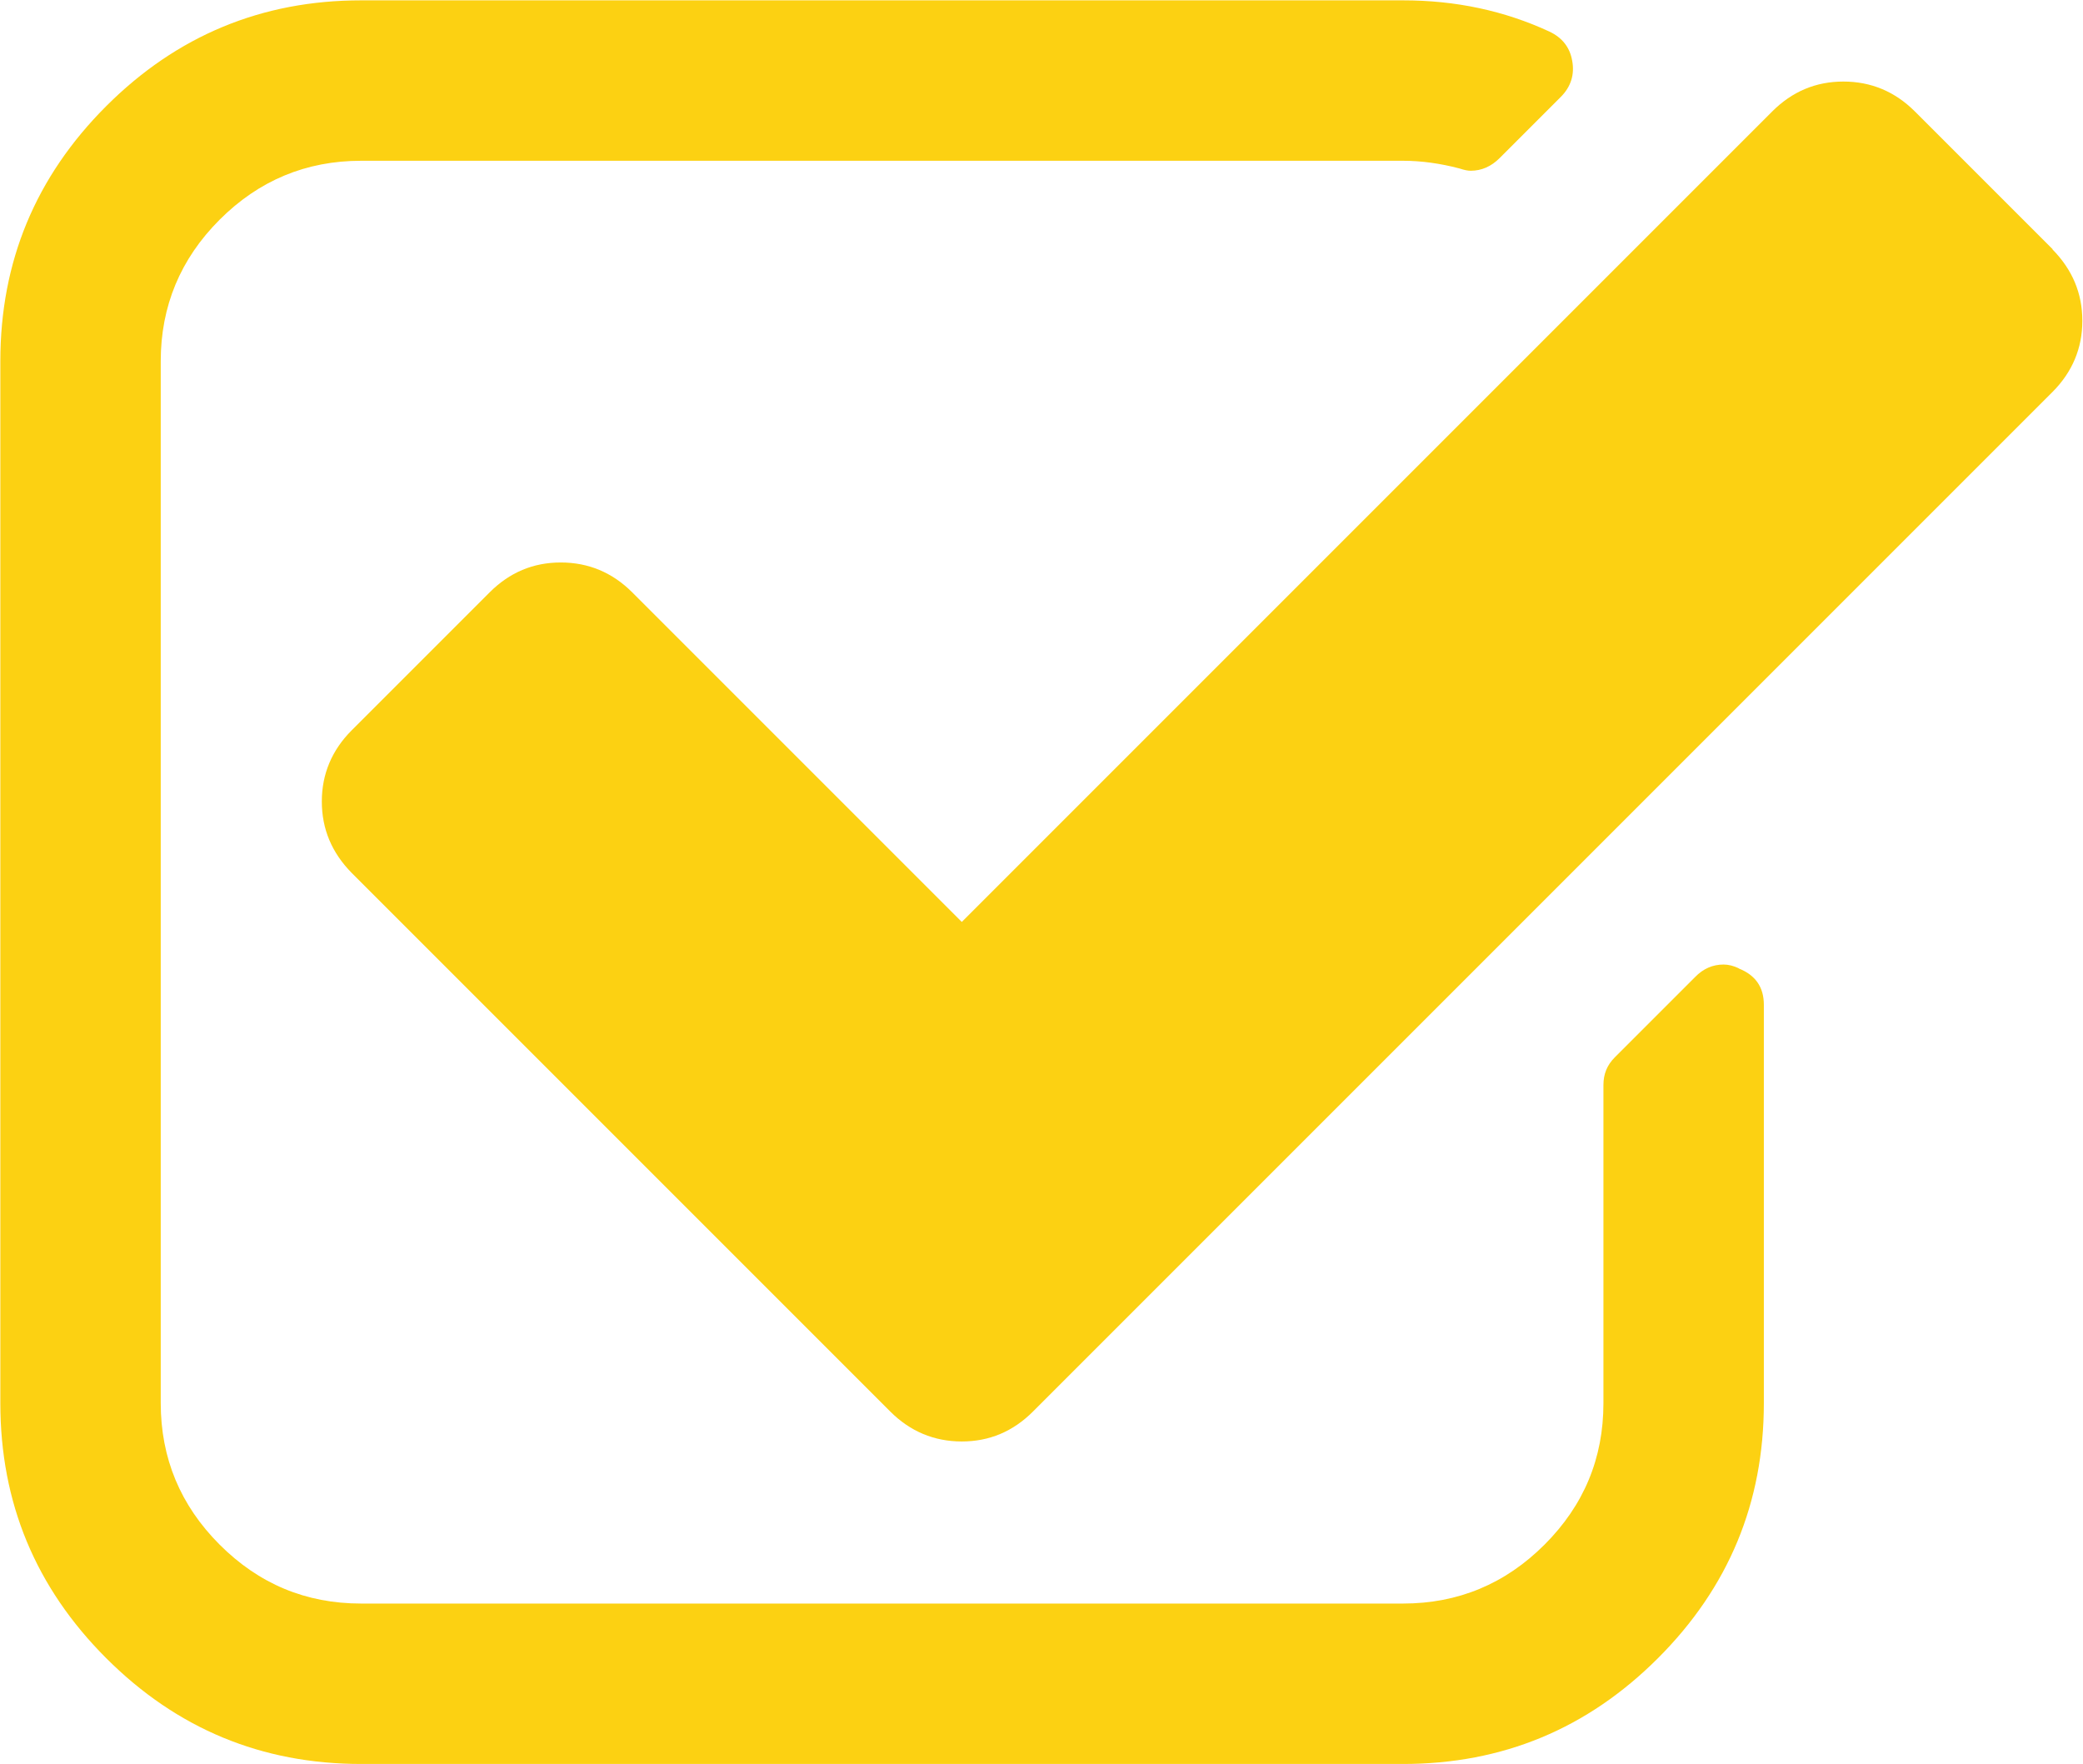
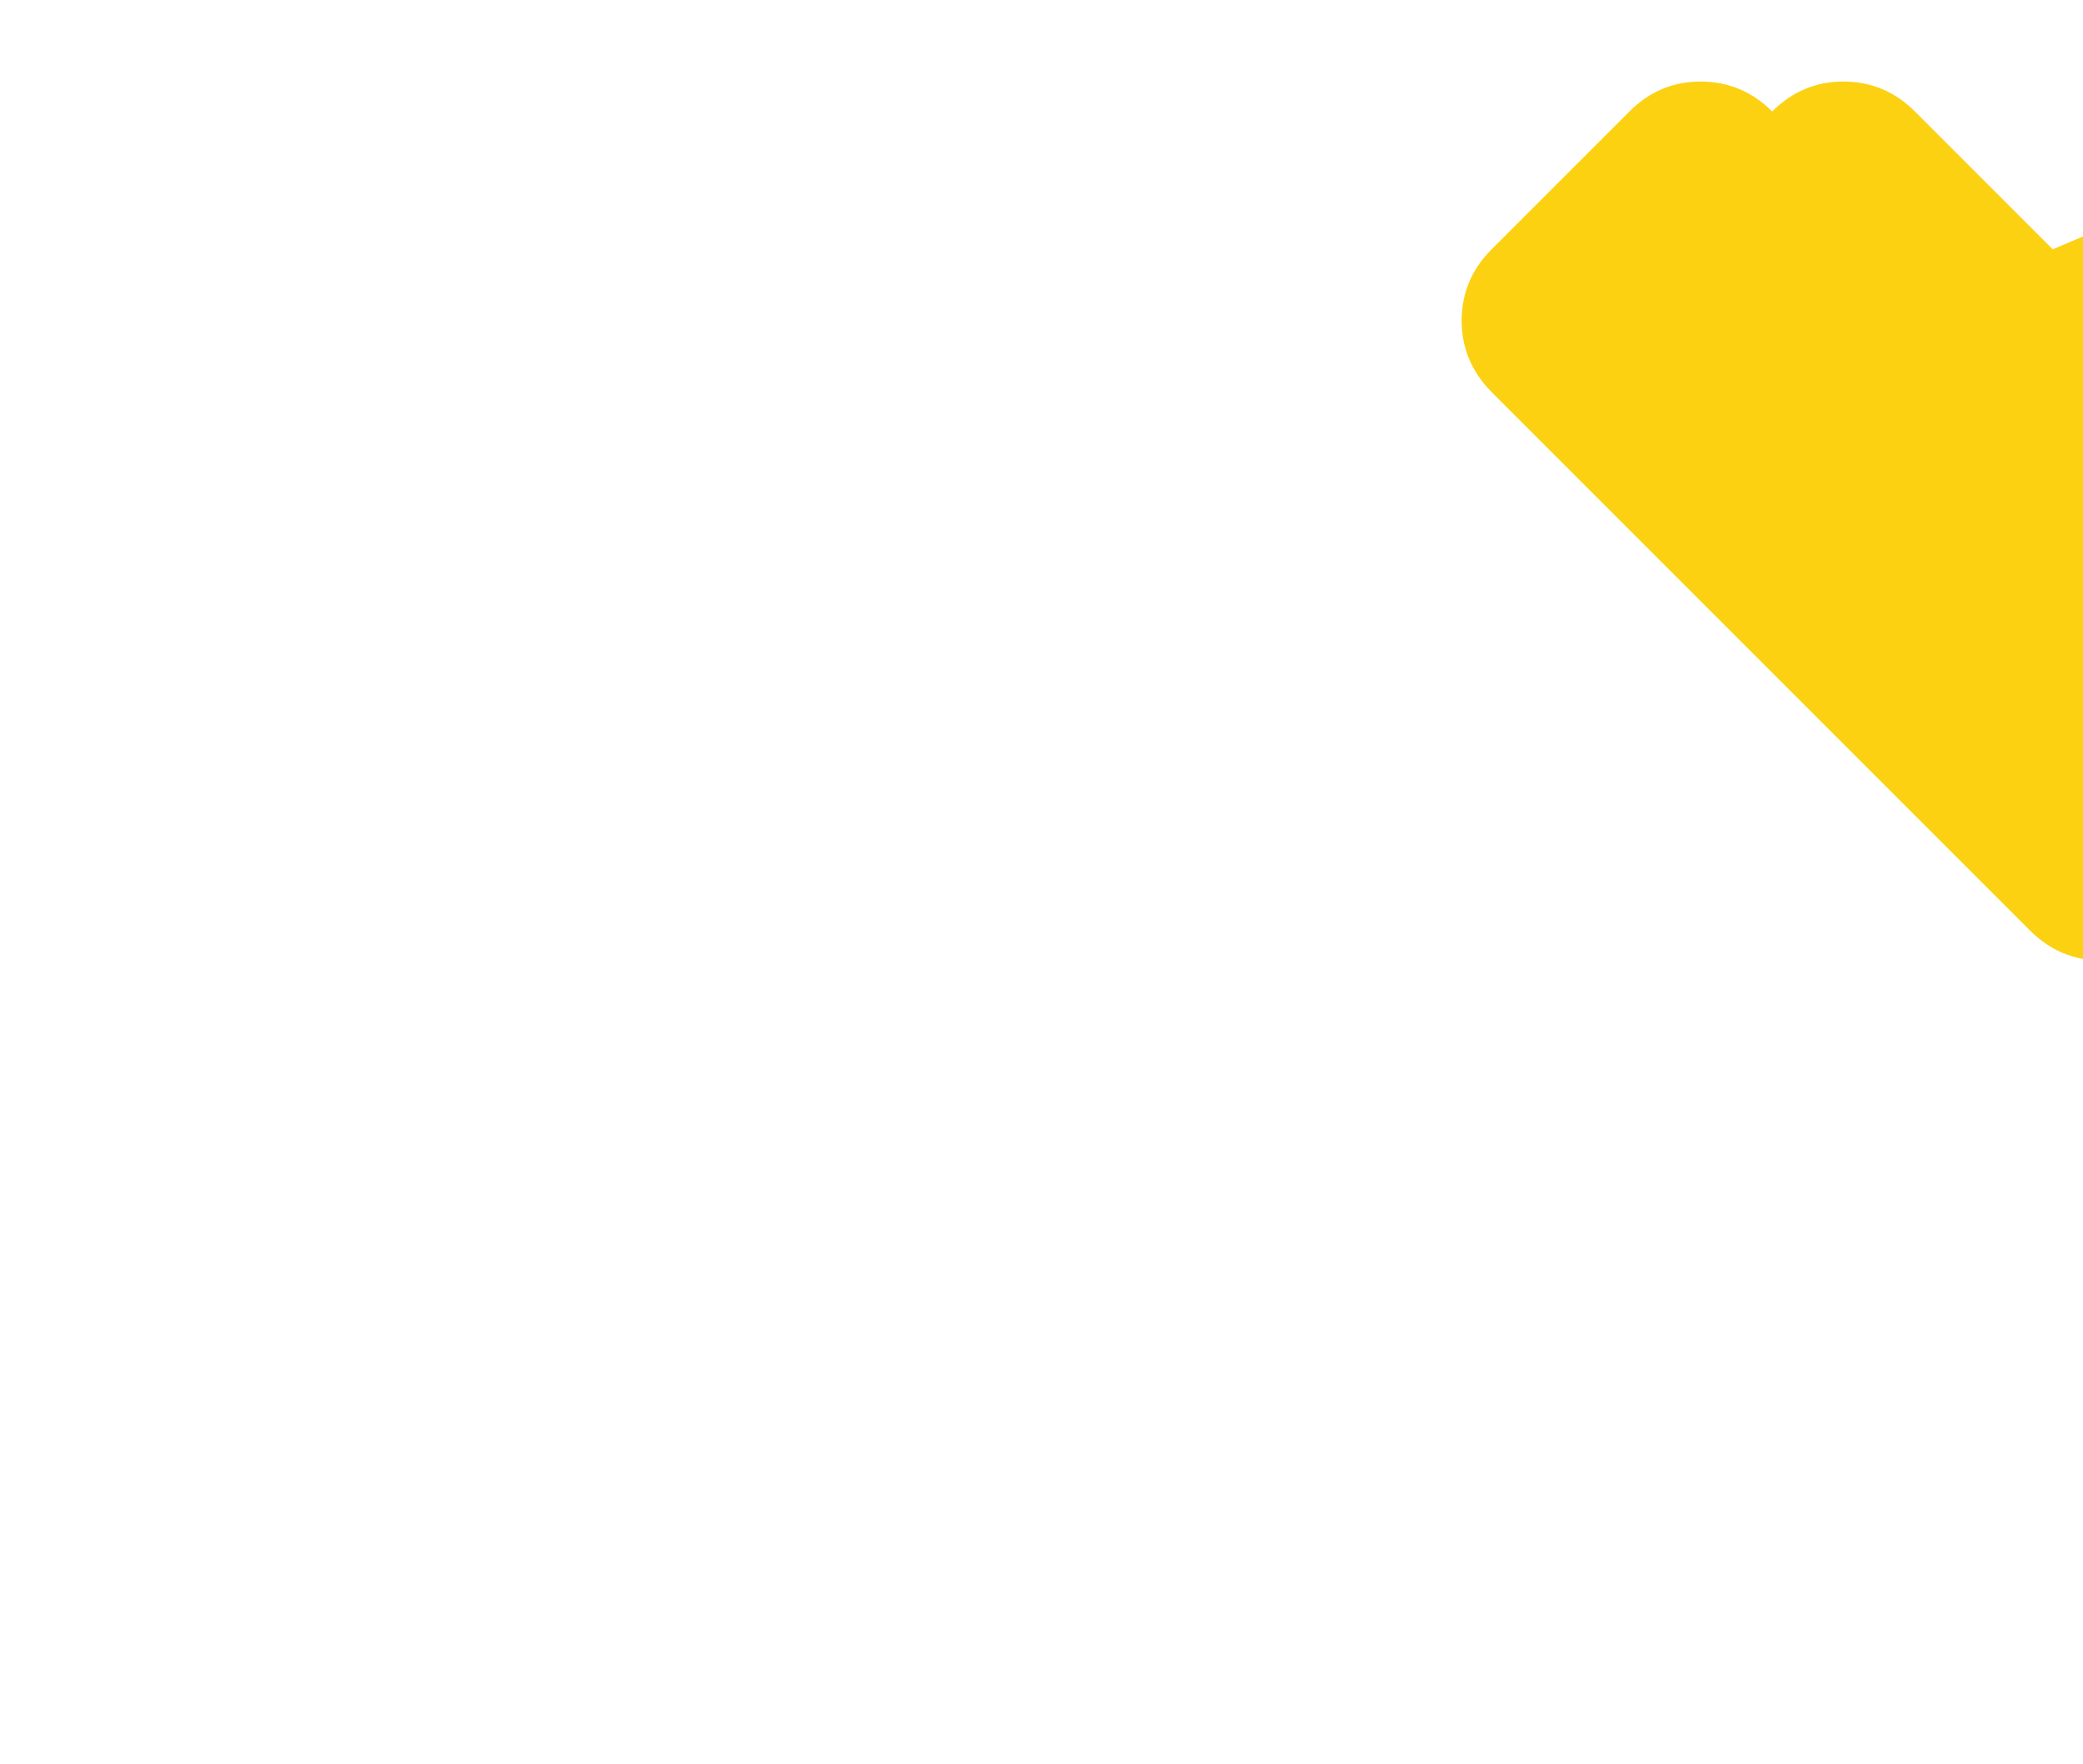
<svg xmlns="http://www.w3.org/2000/svg" xml:space="preserve" width="8.985mm" height="7.607mm" version="1.1" style="shape-rendering:geometricPrecision; text-rendering:geometricPrecision; image-rendering:optimizeQuality; fill-rule:evenodd; clip-rule:evenodd" viewBox="0 0 62.59 52.99">
  <defs>
    <style type="text/css">
   
    .fil0 {fill:#FCD112;fill-rule:nonzero}
   
  </style>
  </defs>
  <g id="Camada_x0020_1">
    <g id="_2543628071616">
-       <path class="fil0" d="M52.24 29.09c-0.15,-0.07 -0.3,-0.11 -0.45,-0.11 -0.32,0 -0.61,0.12 -0.86,0.38l-2.41 2.41c-0.23,0.23 -0.34,0.5 -0.34,0.83l0 9.56c0,1.66 -0.59,3.07 -1.77,4.25 -1.18,1.18 -2.6,1.77 -4.25,1.77l-31.31 0c-1.66,0 -3.07,-0.59 -4.25,-1.77 -1.18,-1.18 -1.77,-2.6 -1.77,-4.25l0 -31.31c0,-1.65 0.59,-3.07 1.77,-4.25 1.18,-1.18 2.6,-1.77 4.25,-1.77l31.31 0c0.55,0 1.12,0.08 1.69,0.23 0.15,0.05 0.26,0.07 0.34,0.07 0.33,0 0.62,-0.13 0.87,-0.38l1.84 -1.84c0.3,-0.3 0.42,-0.67 0.34,-1.09 -0.07,-0.4 -0.3,-0.69 -0.68,-0.87 -1.36,-0.63 -2.82,-0.94 -4.4,-0.94l-31.31 0c-2.98,0 -5.54,1.06 -7.66,3.18 -2.12,2.12 -3.18,4.67 -3.18,7.66l0 31.31c0,2.99 1.06,5.54 3.18,7.66 2.12,2.12 4.67,3.18 7.66,3.18l31.31 0c2.99,0 5.54,-1.06 7.66,-3.18 2.12,-2.12 3.18,-4.67 3.18,-7.66l0 -11.97c0,-0.53 -0.25,-0.89 -0.75,-1.09z" />
-       <path class="fil0" d="M61.68 7.49l-4.14 -4.14c-0.6,-0.6 -1.32,-0.9 -2.15,-0.9 -0.83,0 -1.54,0.3 -2.14,0.9l-24.35 24.35 -9.9 -9.9c-0.6,-0.6 -1.32,-0.9 -2.15,-0.9 -0.83,0 -1.54,0.3 -2.14,0.9l-4.14 4.14c-0.6,0.6 -0.9,1.32 -0.9,2.14 0,0.83 0.3,1.54 0.9,2.15l16.18 16.18c0.6,0.6 1.32,0.9 2.15,0.9 0.83,0 1.54,-0.3 2.14,-0.9l30.63 -30.63c0.6,-0.6 0.9,-1.32 0.9,-2.14 0,-0.83 -0.3,-1.54 -0.9,-2.15z" />
+       <path class="fil0" d="M61.68 7.49l-4.14 -4.14c-0.6,-0.6 -1.32,-0.9 -2.15,-0.9 -0.83,0 -1.54,0.3 -2.14,0.9c-0.6,-0.6 -1.32,-0.9 -2.15,-0.9 -0.83,0 -1.54,0.3 -2.14,0.9l-4.14 4.14c-0.6,0.6 -0.9,1.32 -0.9,2.14 0,0.83 0.3,1.54 0.9,2.15l16.18 16.18c0.6,0.6 1.32,0.9 2.15,0.9 0.83,0 1.54,-0.3 2.14,-0.9l30.63 -30.63c0.6,-0.6 0.9,-1.32 0.9,-2.14 0,-0.83 -0.3,-1.54 -0.9,-2.15z" />
    </g>
  </g>
</svg>